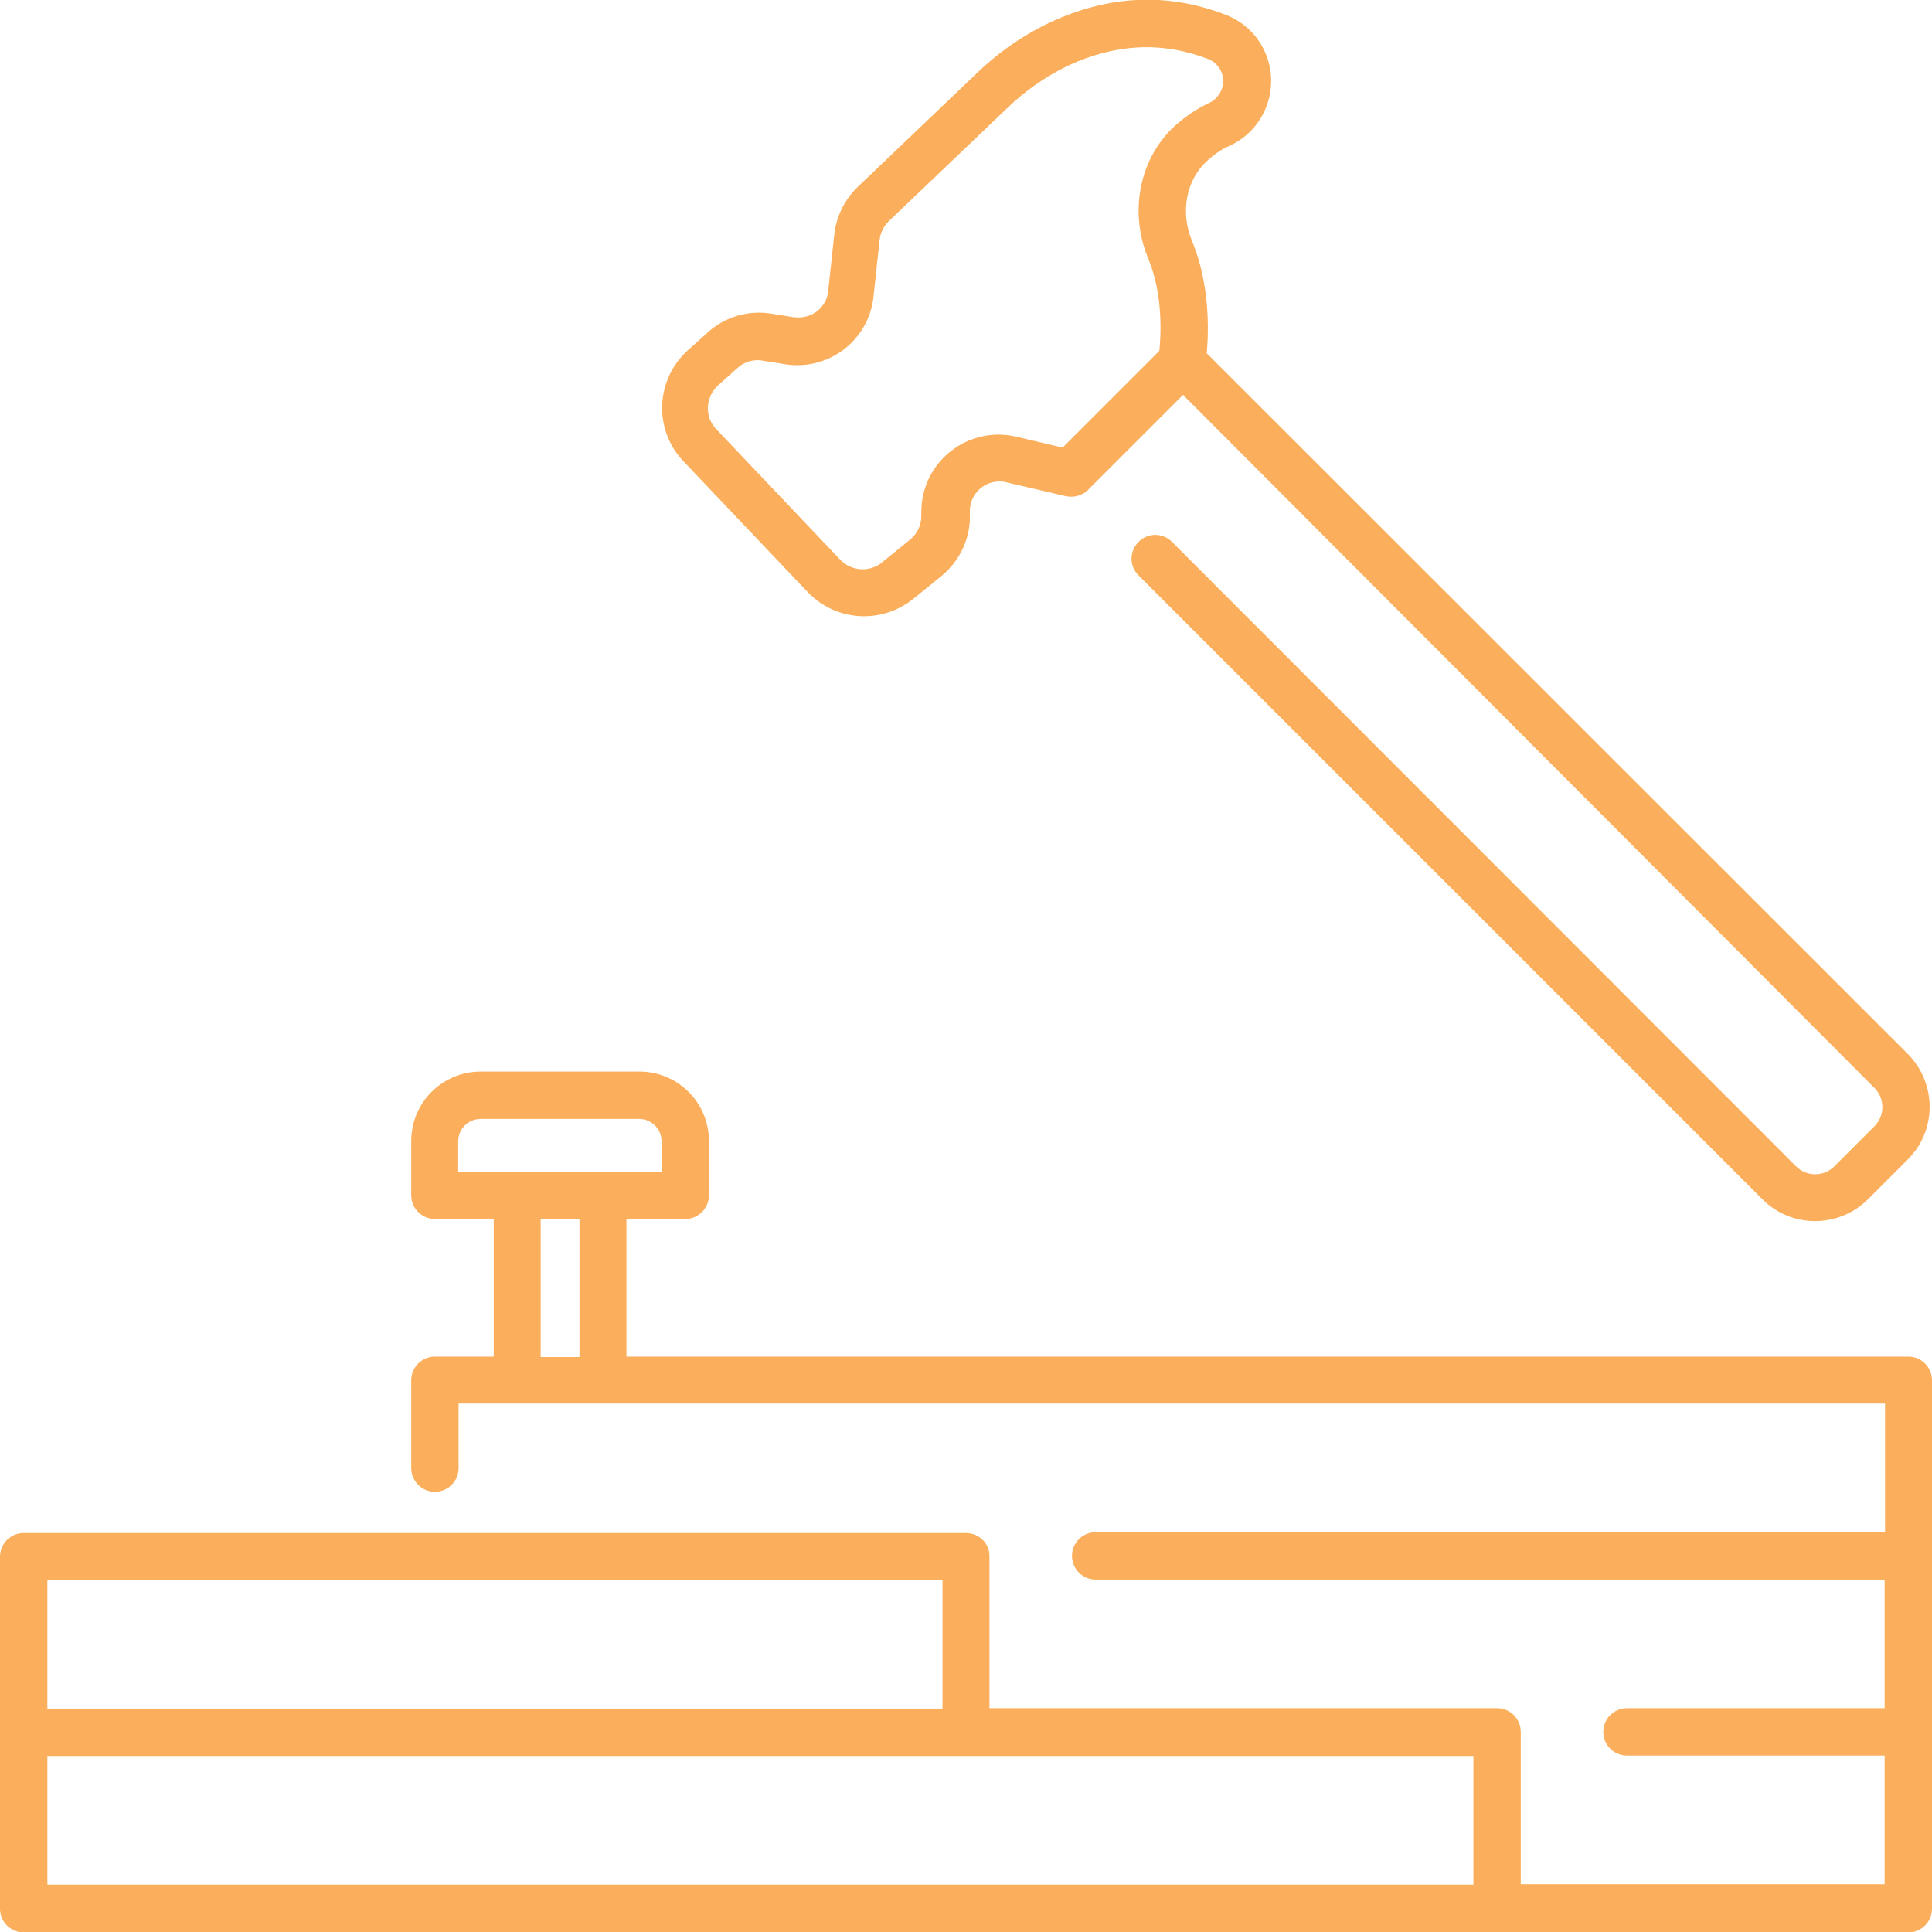
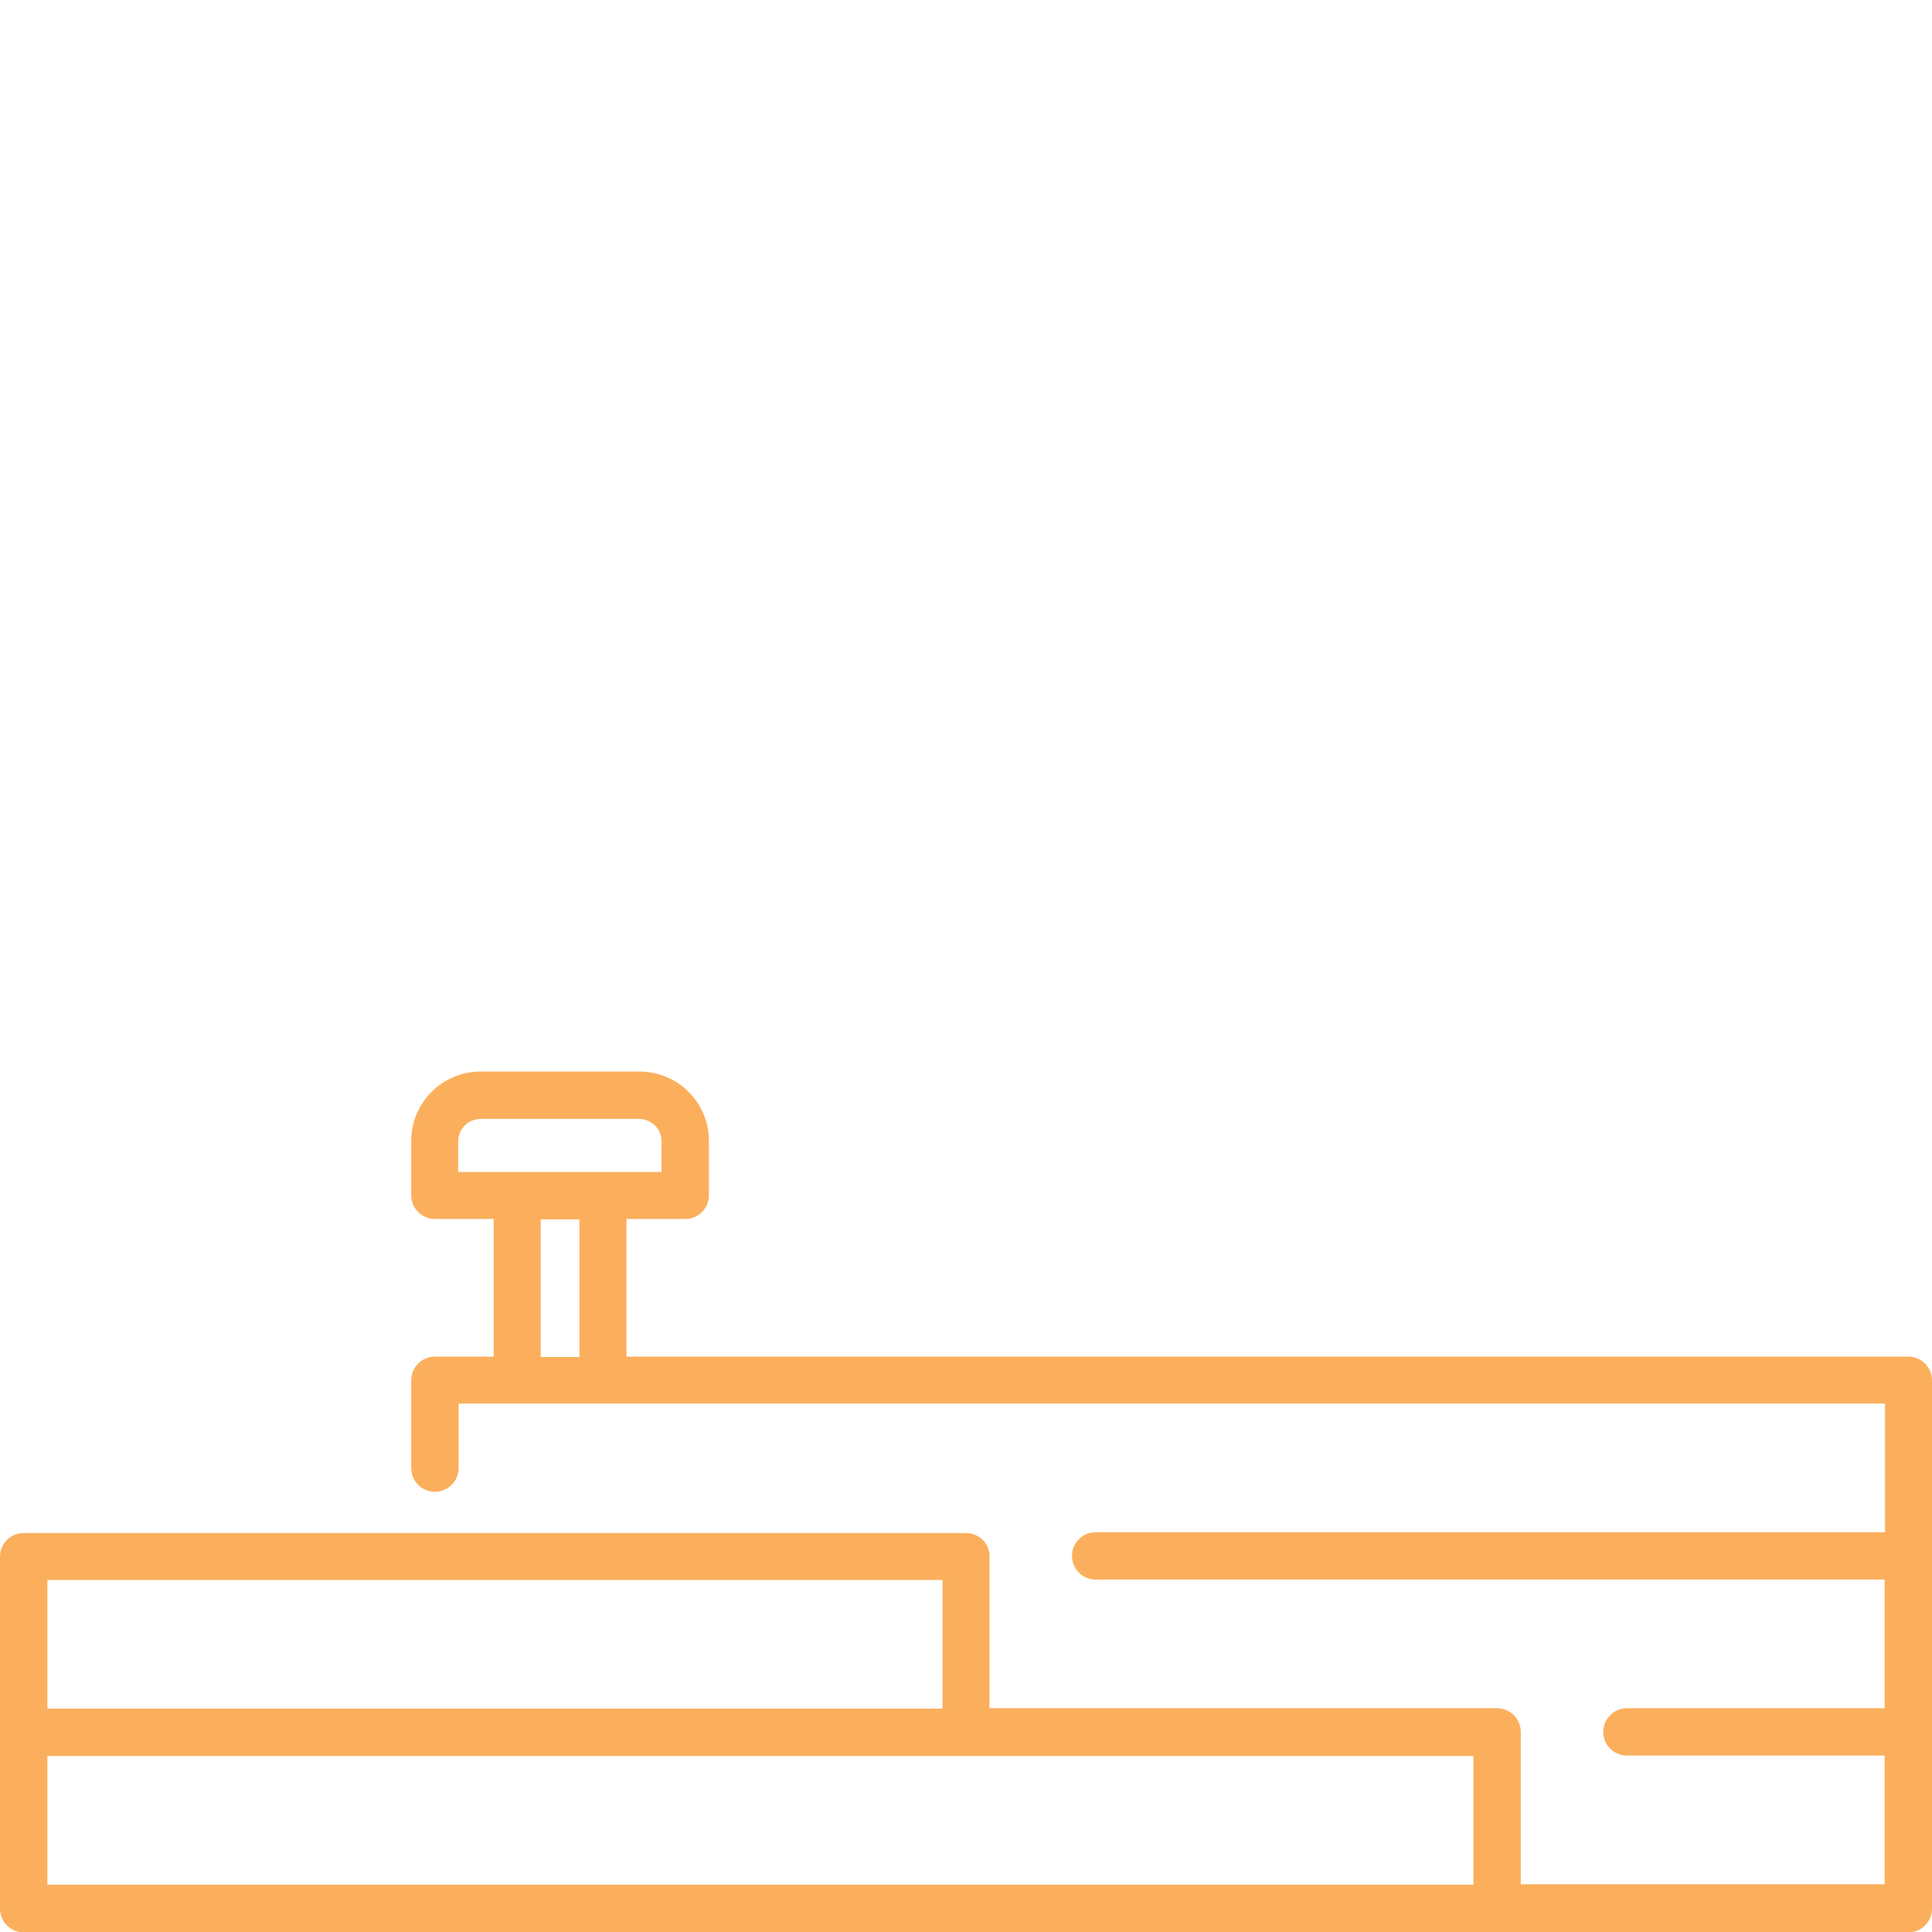
<svg xmlns="http://www.w3.org/2000/svg" fill="#FBAF5C" x="0px" y="0px" viewBox="0 0 473.1 473.1" style="enable-background:new 0 0 473.1 473.1;" xml:space="preserve">
  <title>wood hammer outline icon</title>
  <desc>wood hammer outline icon illustration</desc>
  <path d="M236.5,375.4H5.8c-3.2,0-5.8,2.6-5.8,5.8v86.2c0,3.2,2.6,5.8,5.8,5.8h461.5c3.2,0,5.8-2.6,5.8-5.8V338  c0-3.2-2.6-5.8-5.8-5.8H153.4v-33.7h14.4c3.2,0,5.8-2.6,5.8-5.8v-13.3c0-9.4-7.6-17-17-17h-38.9c-9.4,0-17,7.6-17,17v13.3  c0,3.2,2.6,5.8,5.8,5.8c0,0,0,0,0,0h14.4v33.7h-14.4c-3.2,0-5.8,2.6-5.8,5.8v21.5c0,3.2,2.6,5.8,5.8,5.8c3.2,0,5.8-2.6,5.8-5.8  c0,0,0,0,0,0v-15.8h349.3v31.5H268.3c-3.2,0-5.8,2.6-5.8,5.8c0,3.2,2.6,5.8,5.8,5.8h193.2v31.5h-63.1c-3.2,0-5.8,2.6-5.8,5.8  c0,3.2,2.6,5.8,5.8,5.8h63.1v31.5h-89.1v-37.3c0-3.2-2.6-5.8-5.8-5.8H242.3v-37.3C242.3,377.9,239.7,375.4,236.5,375.4z   M112.2,279.5c0-3,2.4-5.5,5.5-5.5h38.8c3,0,5.5,2.4,5.5,5.5v7.5h-49.8V279.5z M132.4,332.3v-33.7h9.5v33.7L132.4,332.3z M360.8,430  v31.5H11.6V430L360.8,430L360.8,430z M11.6,418.4v-31.5h219.2v31.5H11.6z" />
-   <path d="M301.1,35.7c8.7-4,12.6-14.3,8.6-23.1c-1.9-4.2-5.4-7.4-9.6-9l0,0c-14.2-5.5-28.8-4.8-43.2,2c-6.7,3.2-12.8,7.5-18.1,12.7  l-28.8,27.5c-3.2,3.1-5.2,7.2-5.7,11.6l-1.5,13.9c-0.4,4-4,6.8-8,6.4c-0.1,0-0.2,0-0.3,0l-5.7-0.9c-5.6-0.9-11.4,0.8-15.6,4.7  l-4.8,4.3c-7.8,7.1-8.4,19.1-1.3,26.9c0.1,0.1,0.2,0.2,0.3,0.3l30.4,32c6.9,7.2,18.1,7.9,25.9,1.6l6.9-5.6c4.6-3.8,7.2-9.5,6.9-15.5  c-0.2-4,2.9-7.4,6.9-7.6c0.7,0,1.3,0,2,0.2l14.6,3.4c1.9,0.4,4-0.1,5.4-1.5l23.3-23.3L459,266.4c2.6,2.6,2.6,6.8,0,9.4c0,0,0,0,0,0  l-9.8,9.8c-2.6,2.6-6.8,2.6-9.4,0L287,132.7c-2.3-2.3-5.9-2.3-8.2,0c-2.3,2.3-2.3,5.9,0,8.2l152.8,152.8c7.1,7.1,18.6,7.1,25.8,0  l9.8-9.8c7.1-7.1,7.1-18.6,0-25.8L295.5,86.5c0.5-5.4,0.8-16.9-3.6-27.5c-2.9-7-1.5-14.9,3.7-19.6C297.2,37.9,299,36.6,301.1,35.7z   M287.7,30.8c-8.7,8-11.3,21.1-6.5,32.6c3.6,8.6,3.1,18.6,2.7,22.5l-23.7,23.7l-11.5-2.7c-10.1-2.3-20.2,4-22.6,14.1  c-0.4,1.7-0.5,3.4-0.5,5.1c0.1,2.3-0.9,4.5-2.7,6l-6.9,5.6c-3,2.5-7.5,2.2-10.2-0.6l-30.4-32c-2.9-3-2.7-7.7,0.3-10.6  c0,0,0.1-0.1,0.1-0.1l4.8-4.3c1.3-1.2,3.1-1.9,4.9-1.9c0.4,0,0.8,0,1.1,0.1l5.7,0.9c10.3,1.6,19.9-5.4,21.5-15.7  c0-0.3,0.1-0.6,0.1-0.9l1.5-13.9c0.2-1.7,1-3.3,2.2-4.5l28.8-27.5c4.4-4.3,9.5-7.9,15.1-10.6c11.5-5.4,23-6,34.2-1.7l0,0  c2.2,0.8,3.8,2.9,3.8,5.3c0.1,2.3-1.3,4.5-3.4,5.5C293.1,26.6,290.3,28.5,287.7,30.8z" />
</svg>